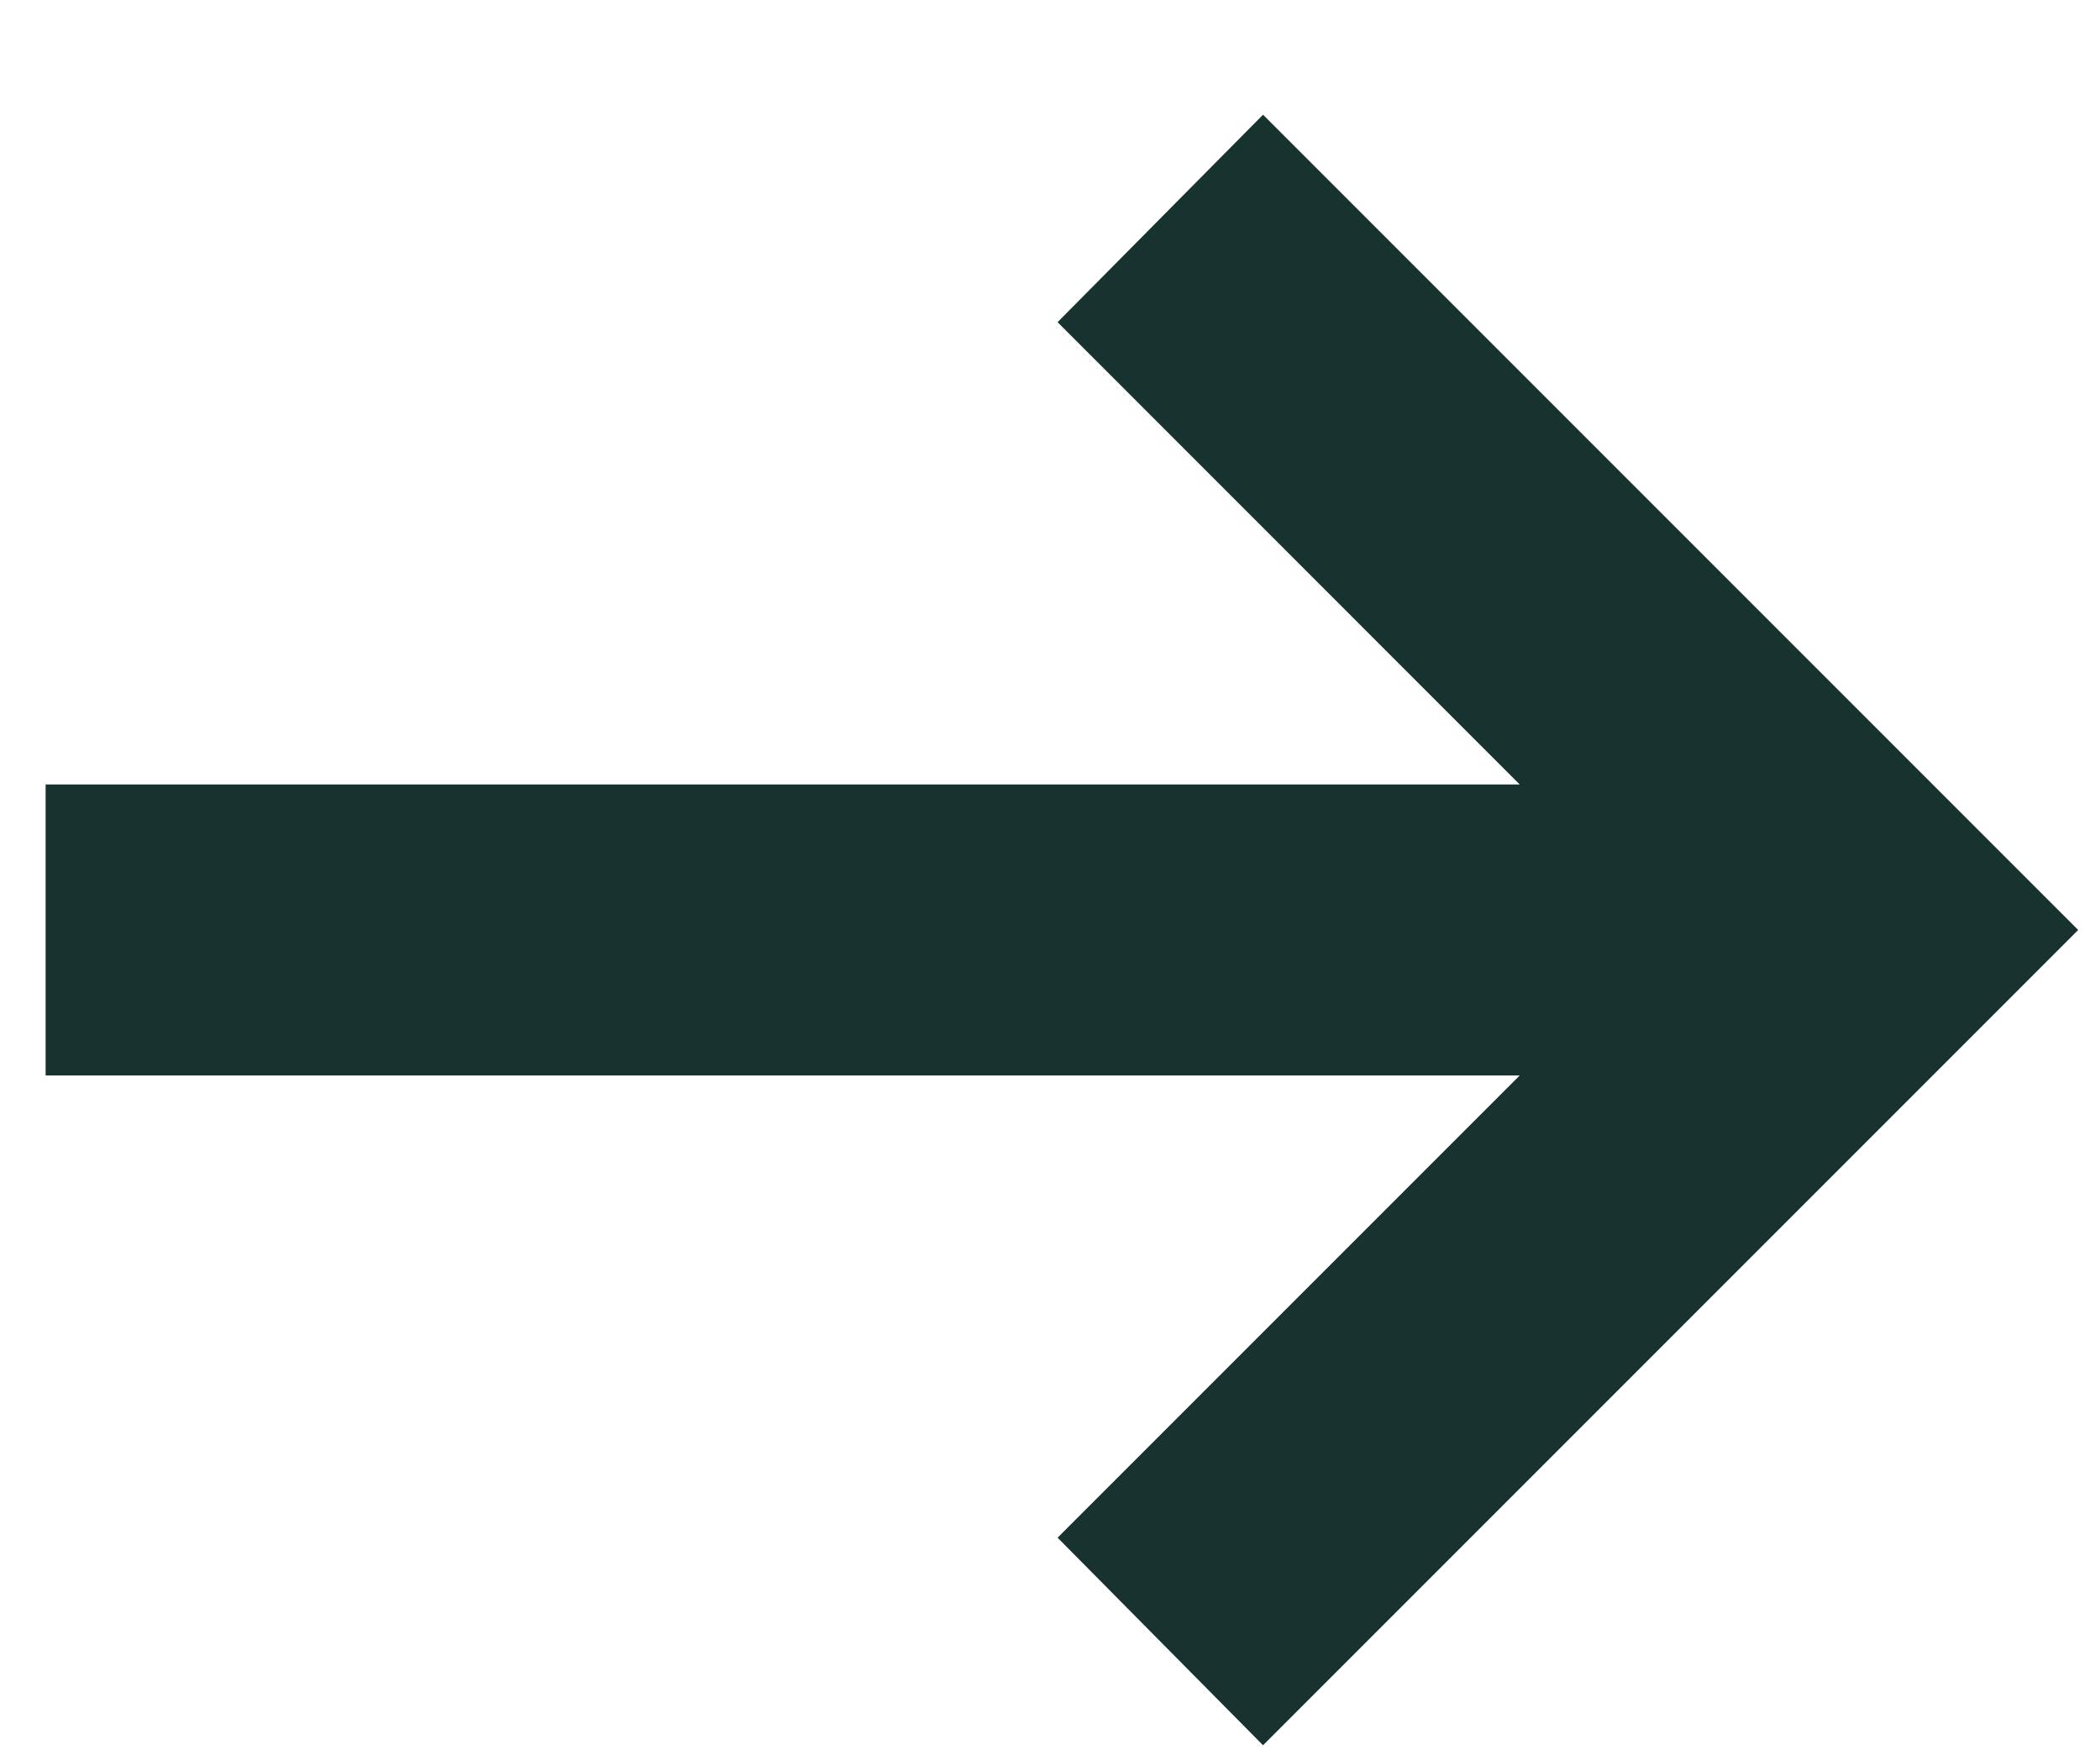
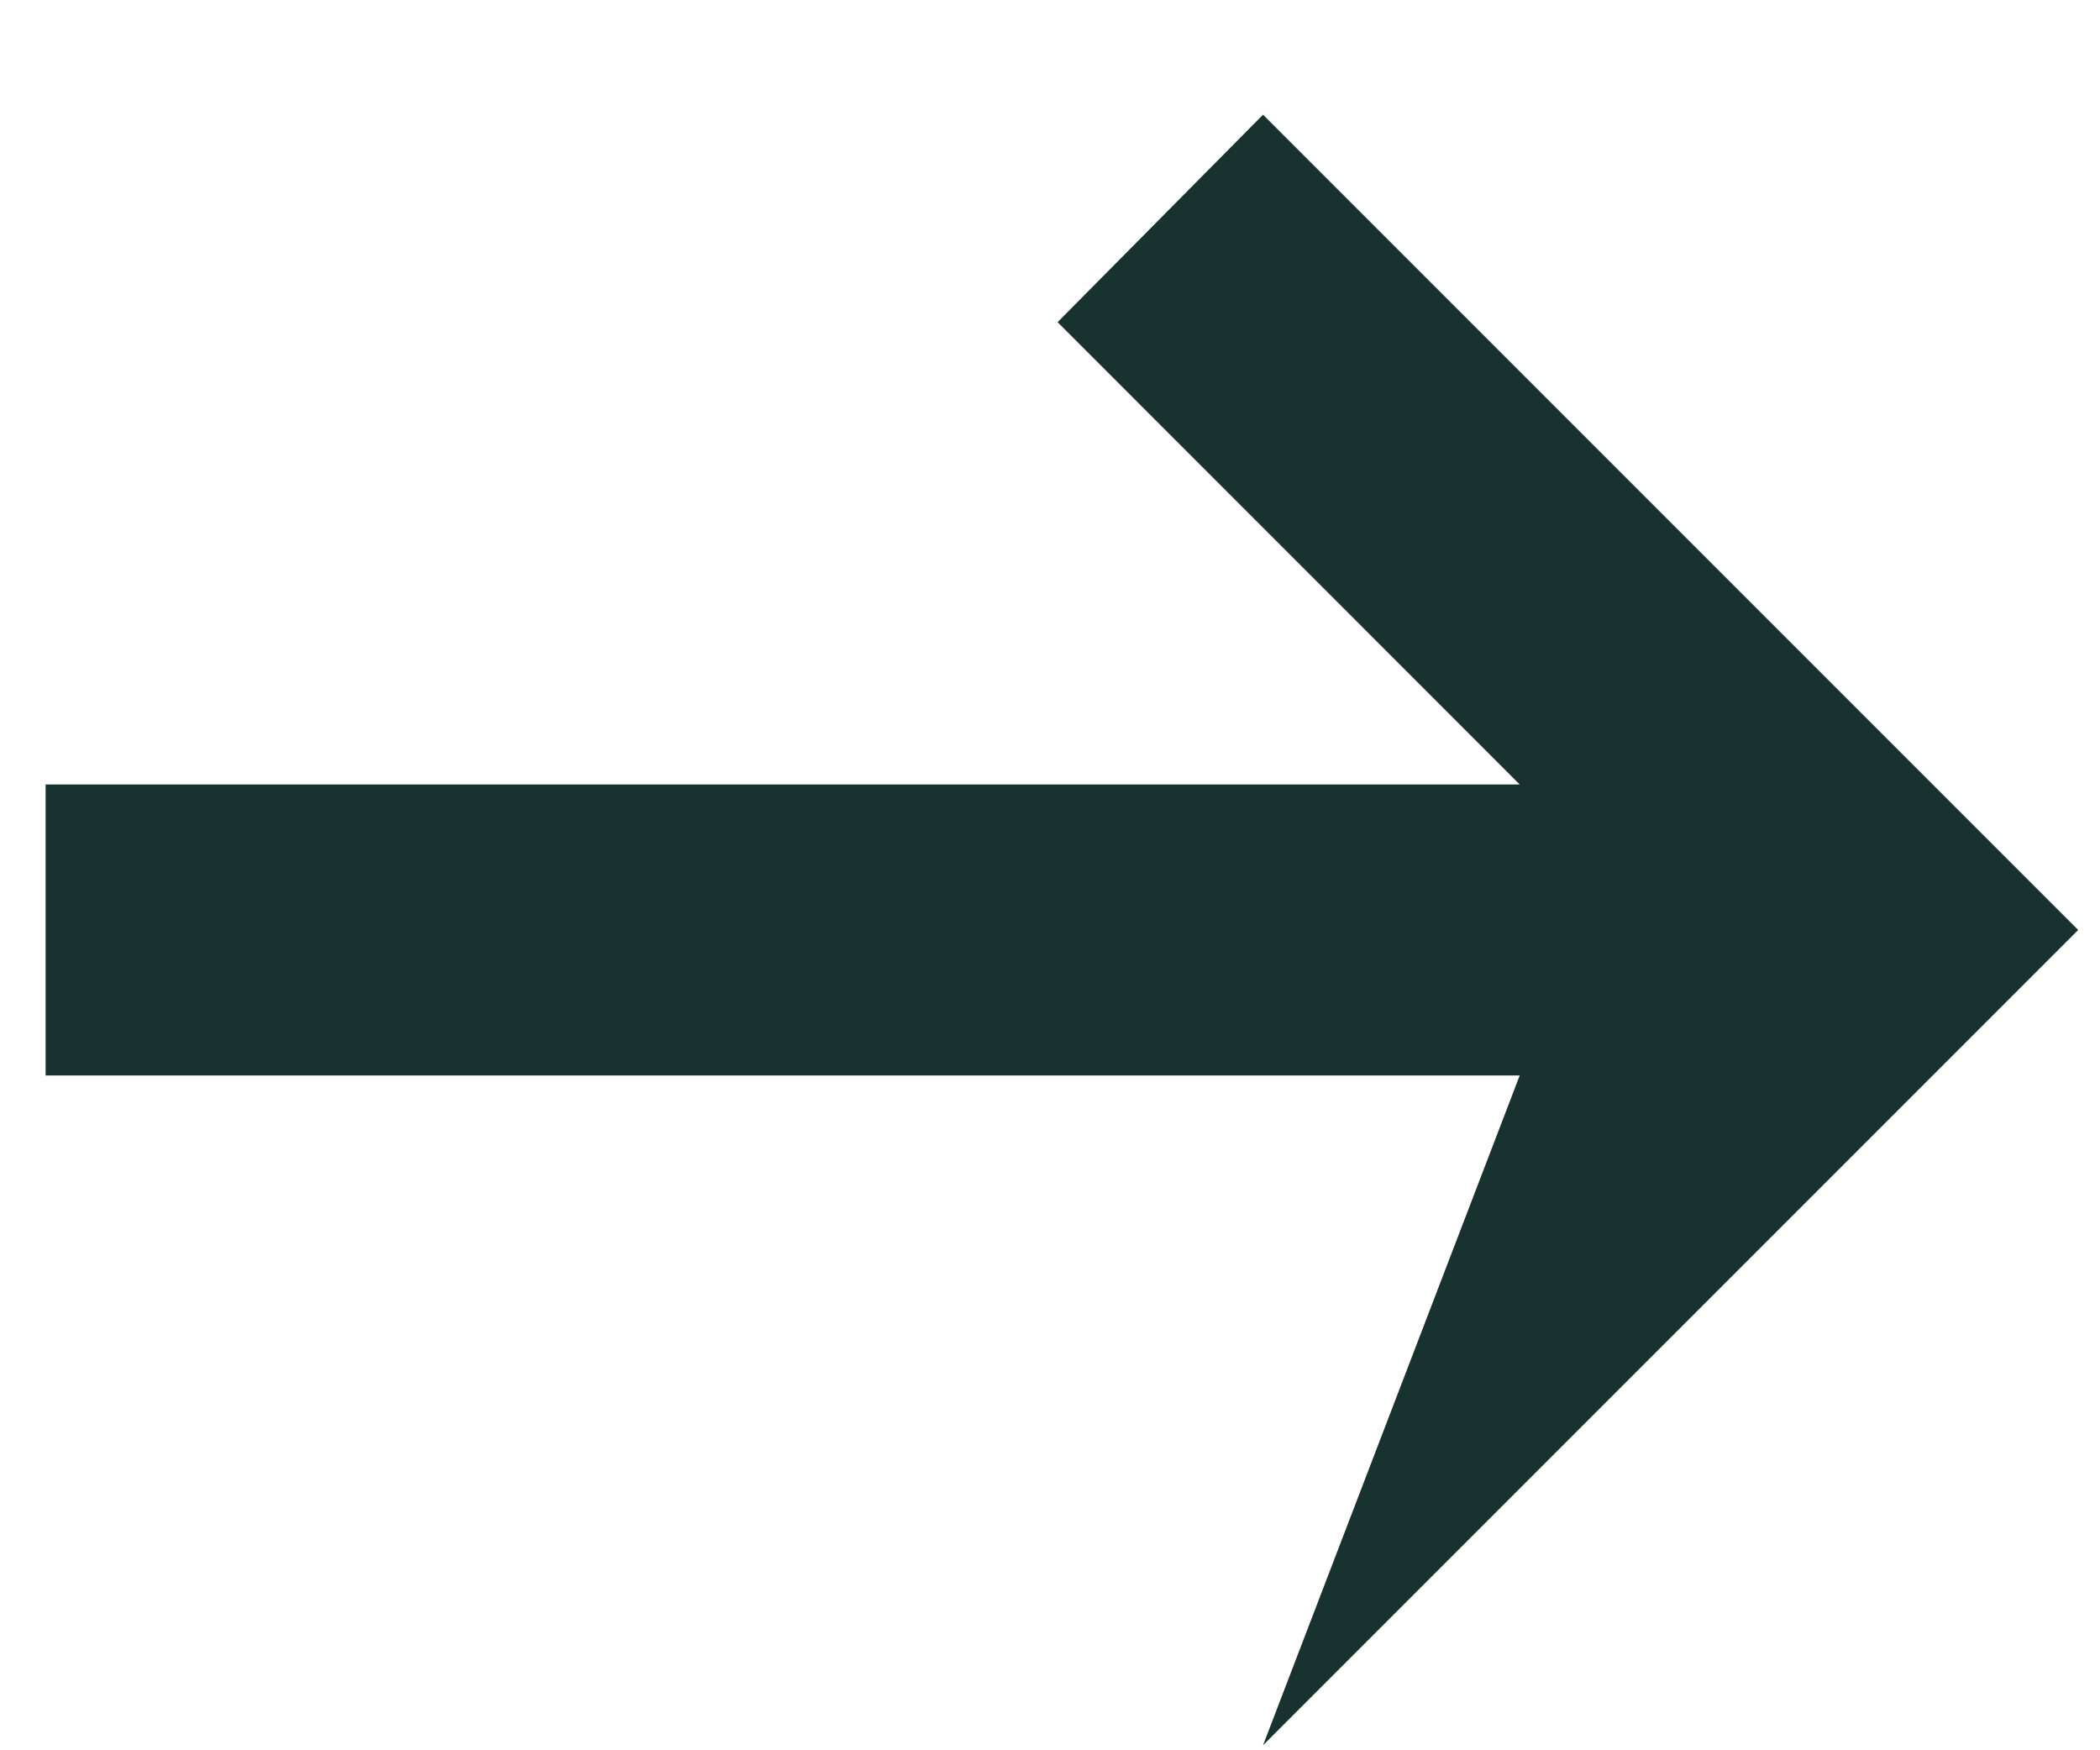
<svg xmlns="http://www.w3.org/2000/svg" width="18" height="15" viewBox="0 0 18 15" fill="none">
-   <path d="M10.826 0.983L9.065 2.761L13.026 6.723H0.391V9.217H13.026L9.065 13.178L10.826 14.957L17.813 7.97L10.826 0.983Z" fill="#18332F" />
+   <path d="M10.826 0.983L9.065 2.761L13.026 6.723H0.391V9.217H13.026L10.826 14.957L17.813 7.97L10.826 0.983Z" fill="#18332F" />
</svg>